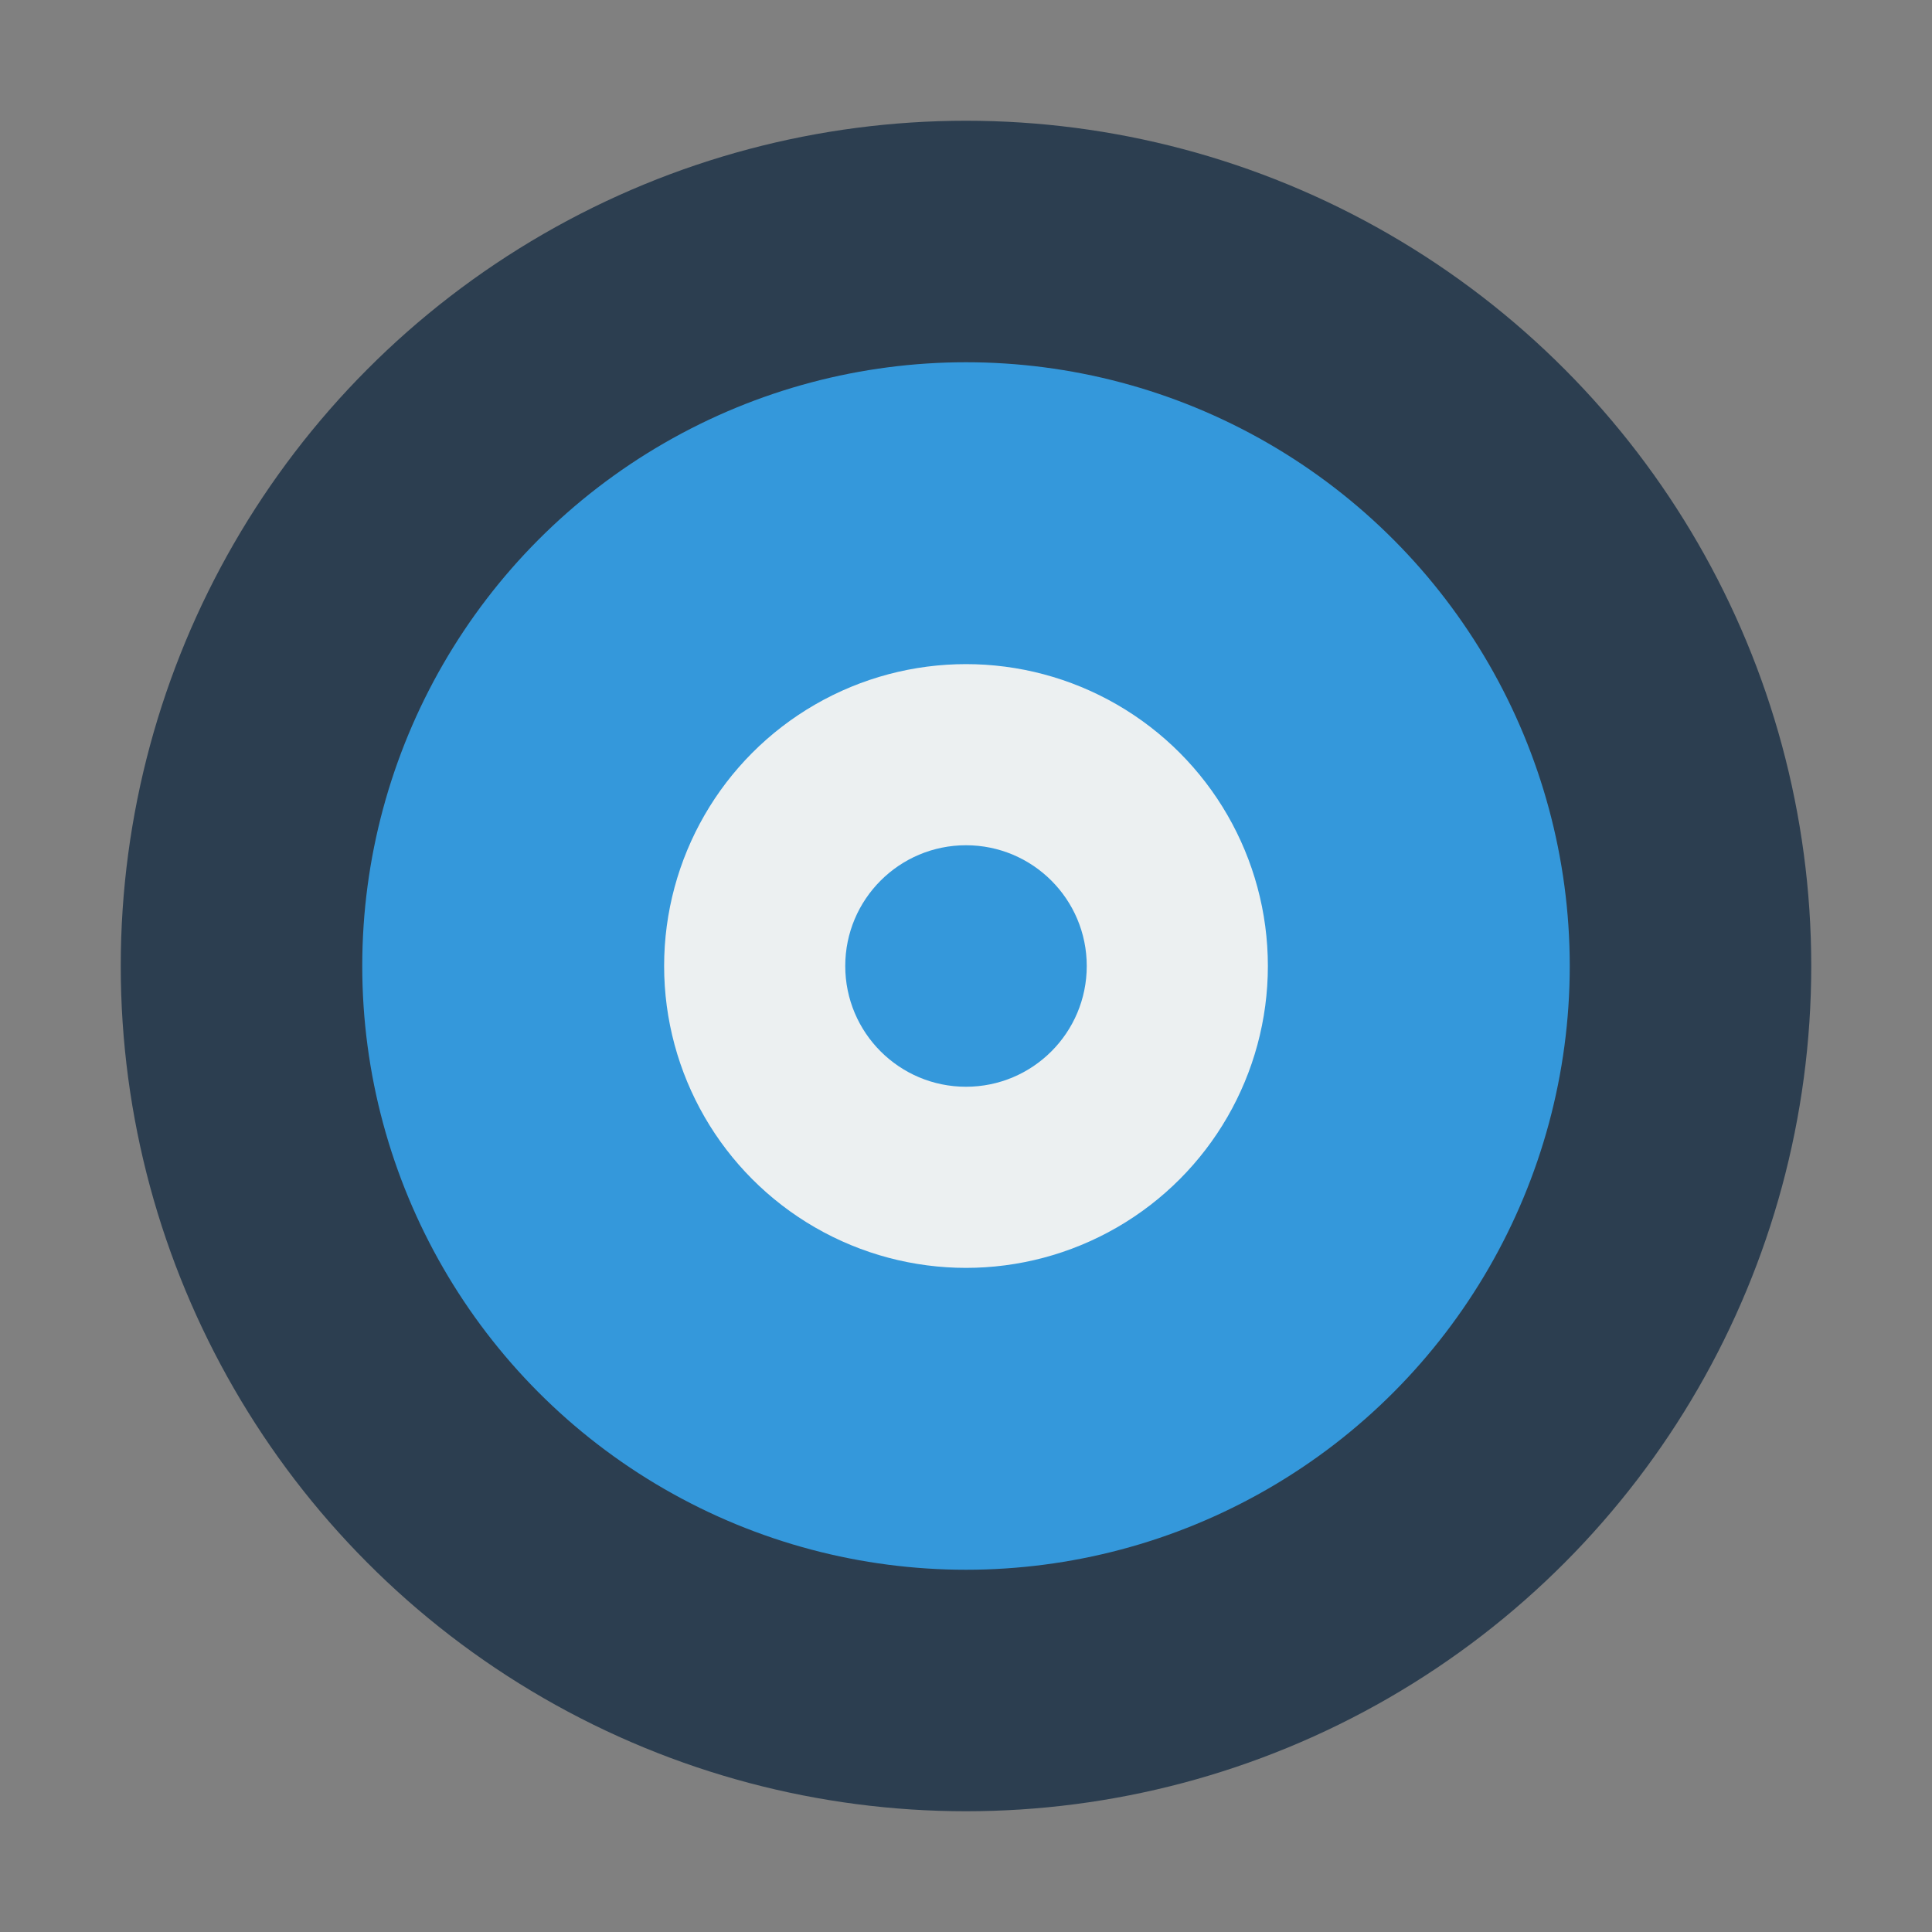
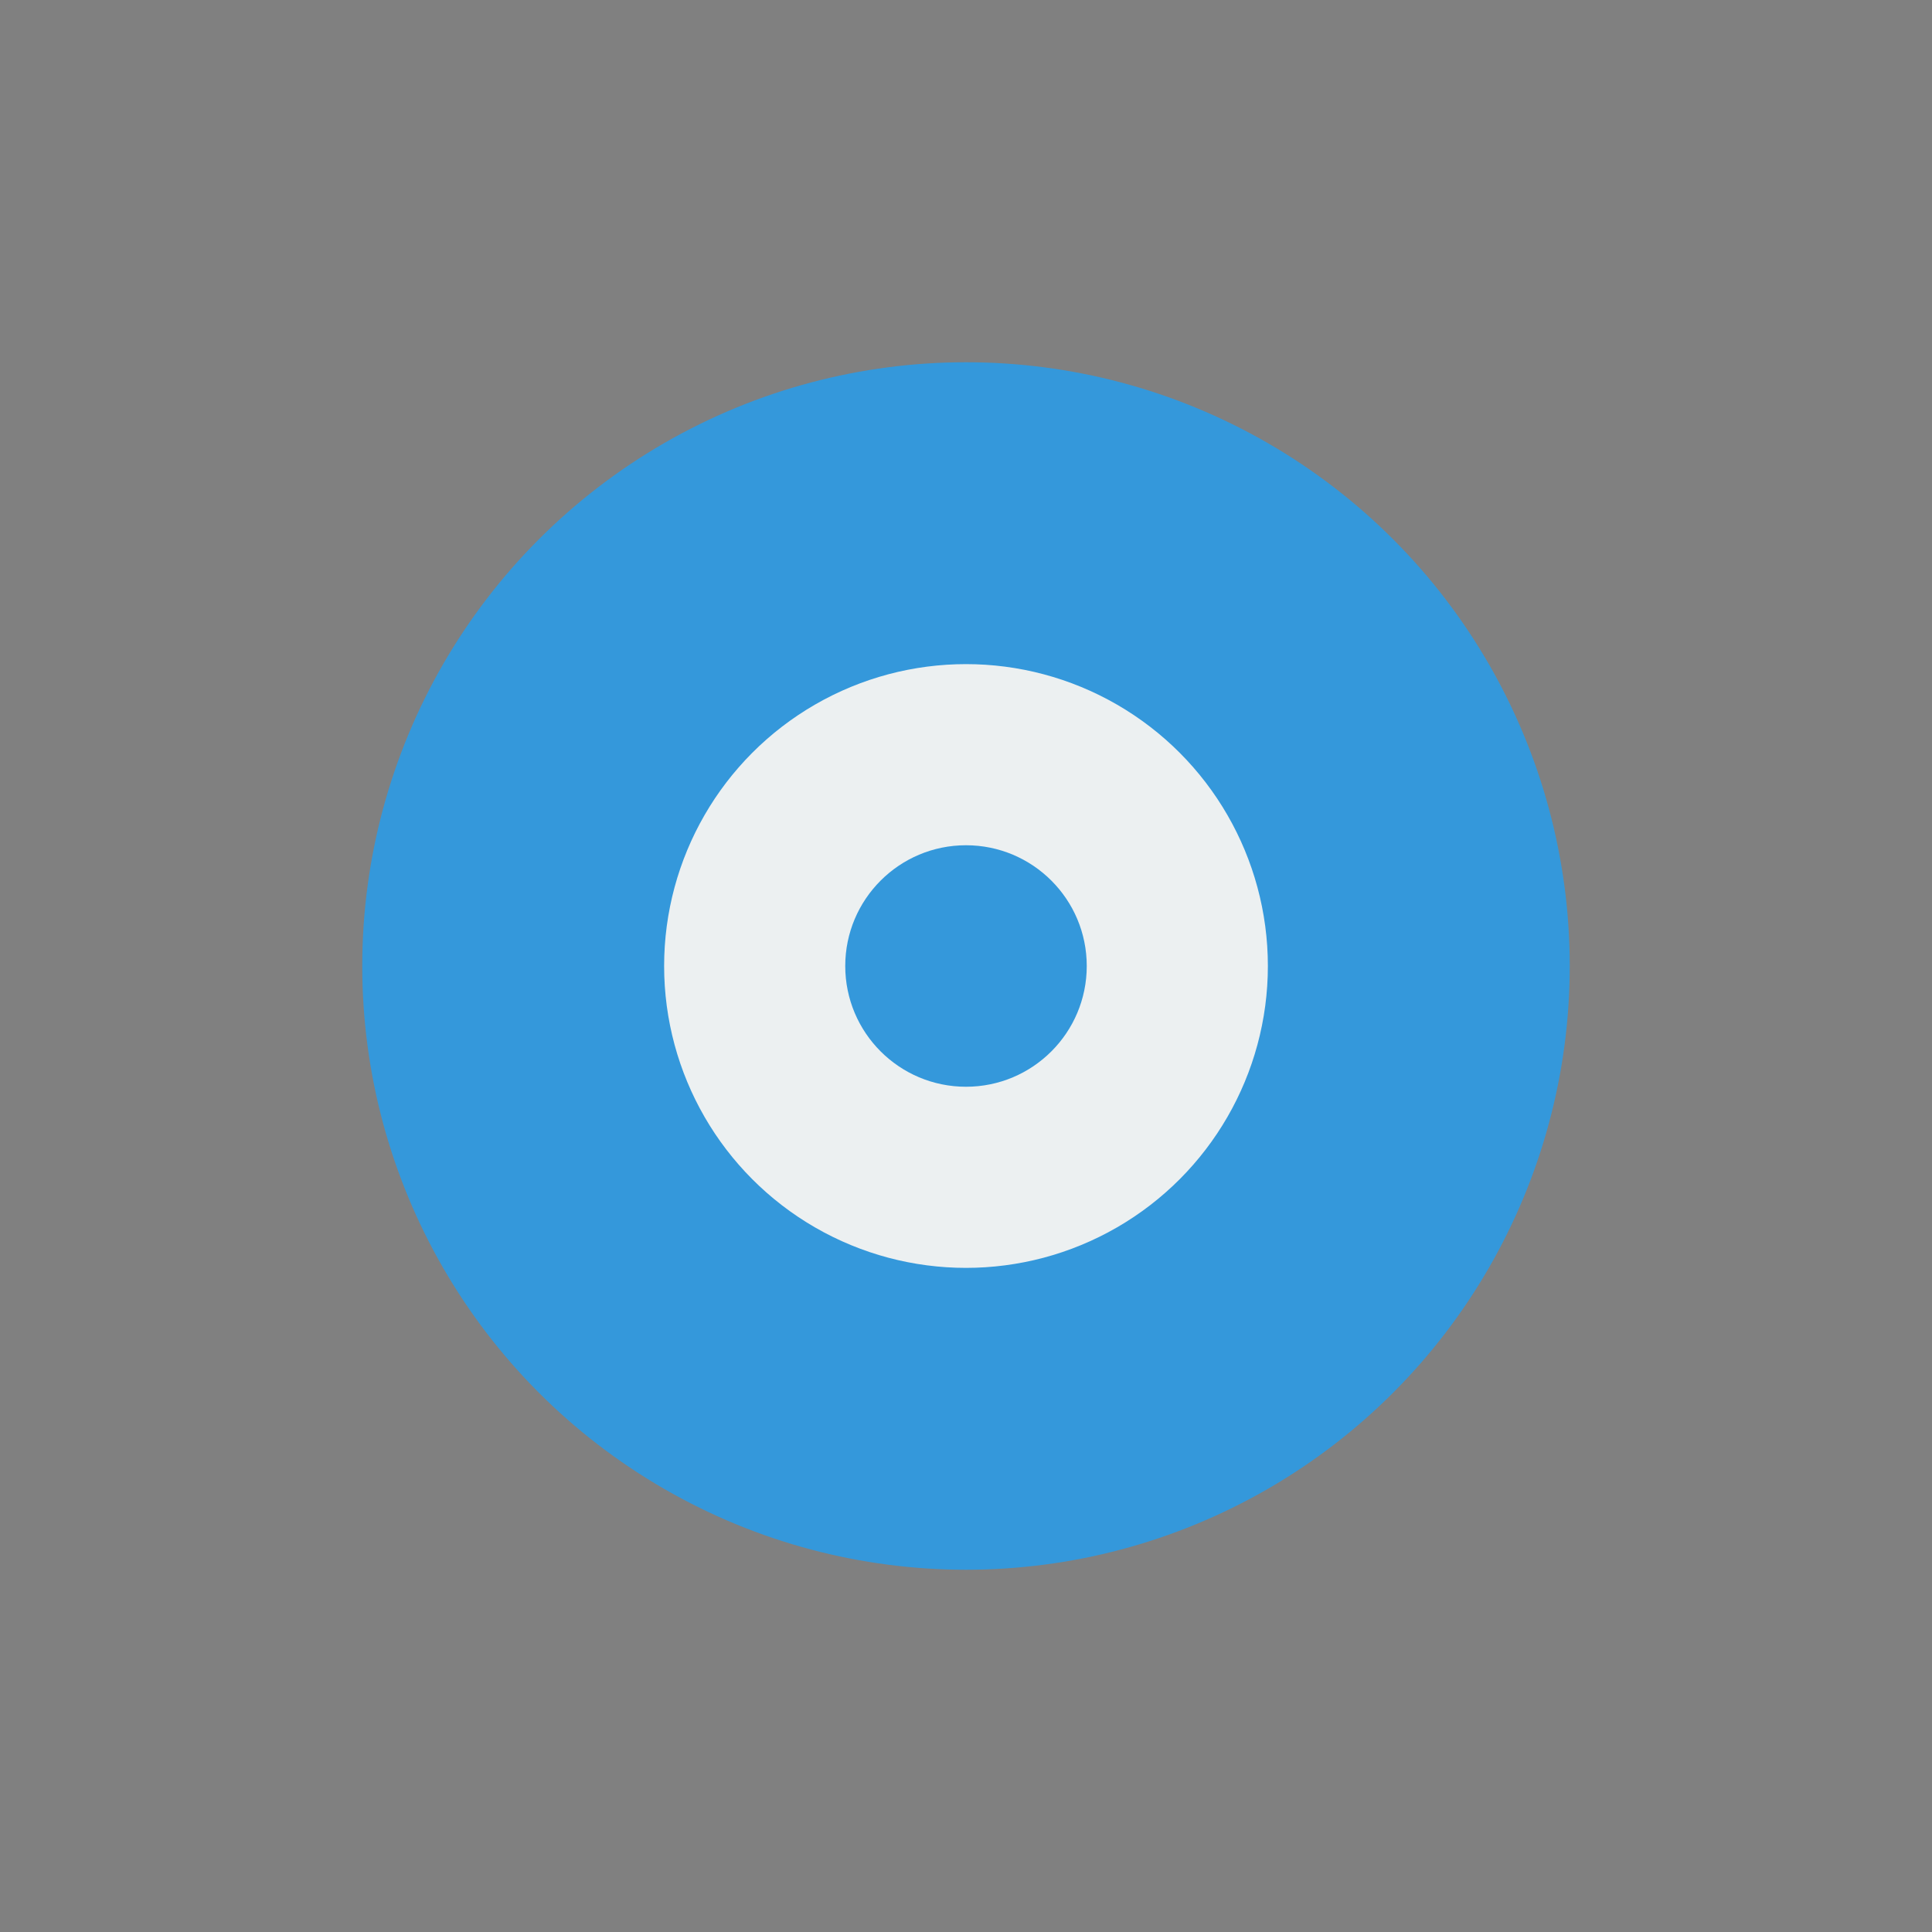
<svg xmlns="http://www.w3.org/2000/svg" width="32" height="32" viewBox="0 0 32 32">
  <rect x="0" y="0" width="32" height="32" fill="#808080" stroke="none" />
-   <circle cx="16" cy="16" r="14" fill="#2c3e50" />
  <circle cx="16" cy="16" r="10" fill="#3498db" />
  <circle cx="16" cy="16" r="5" fill="#ecf0f1" />
  <circle cx="16" cy="16" r="2" fill="#3498db" />
</svg>